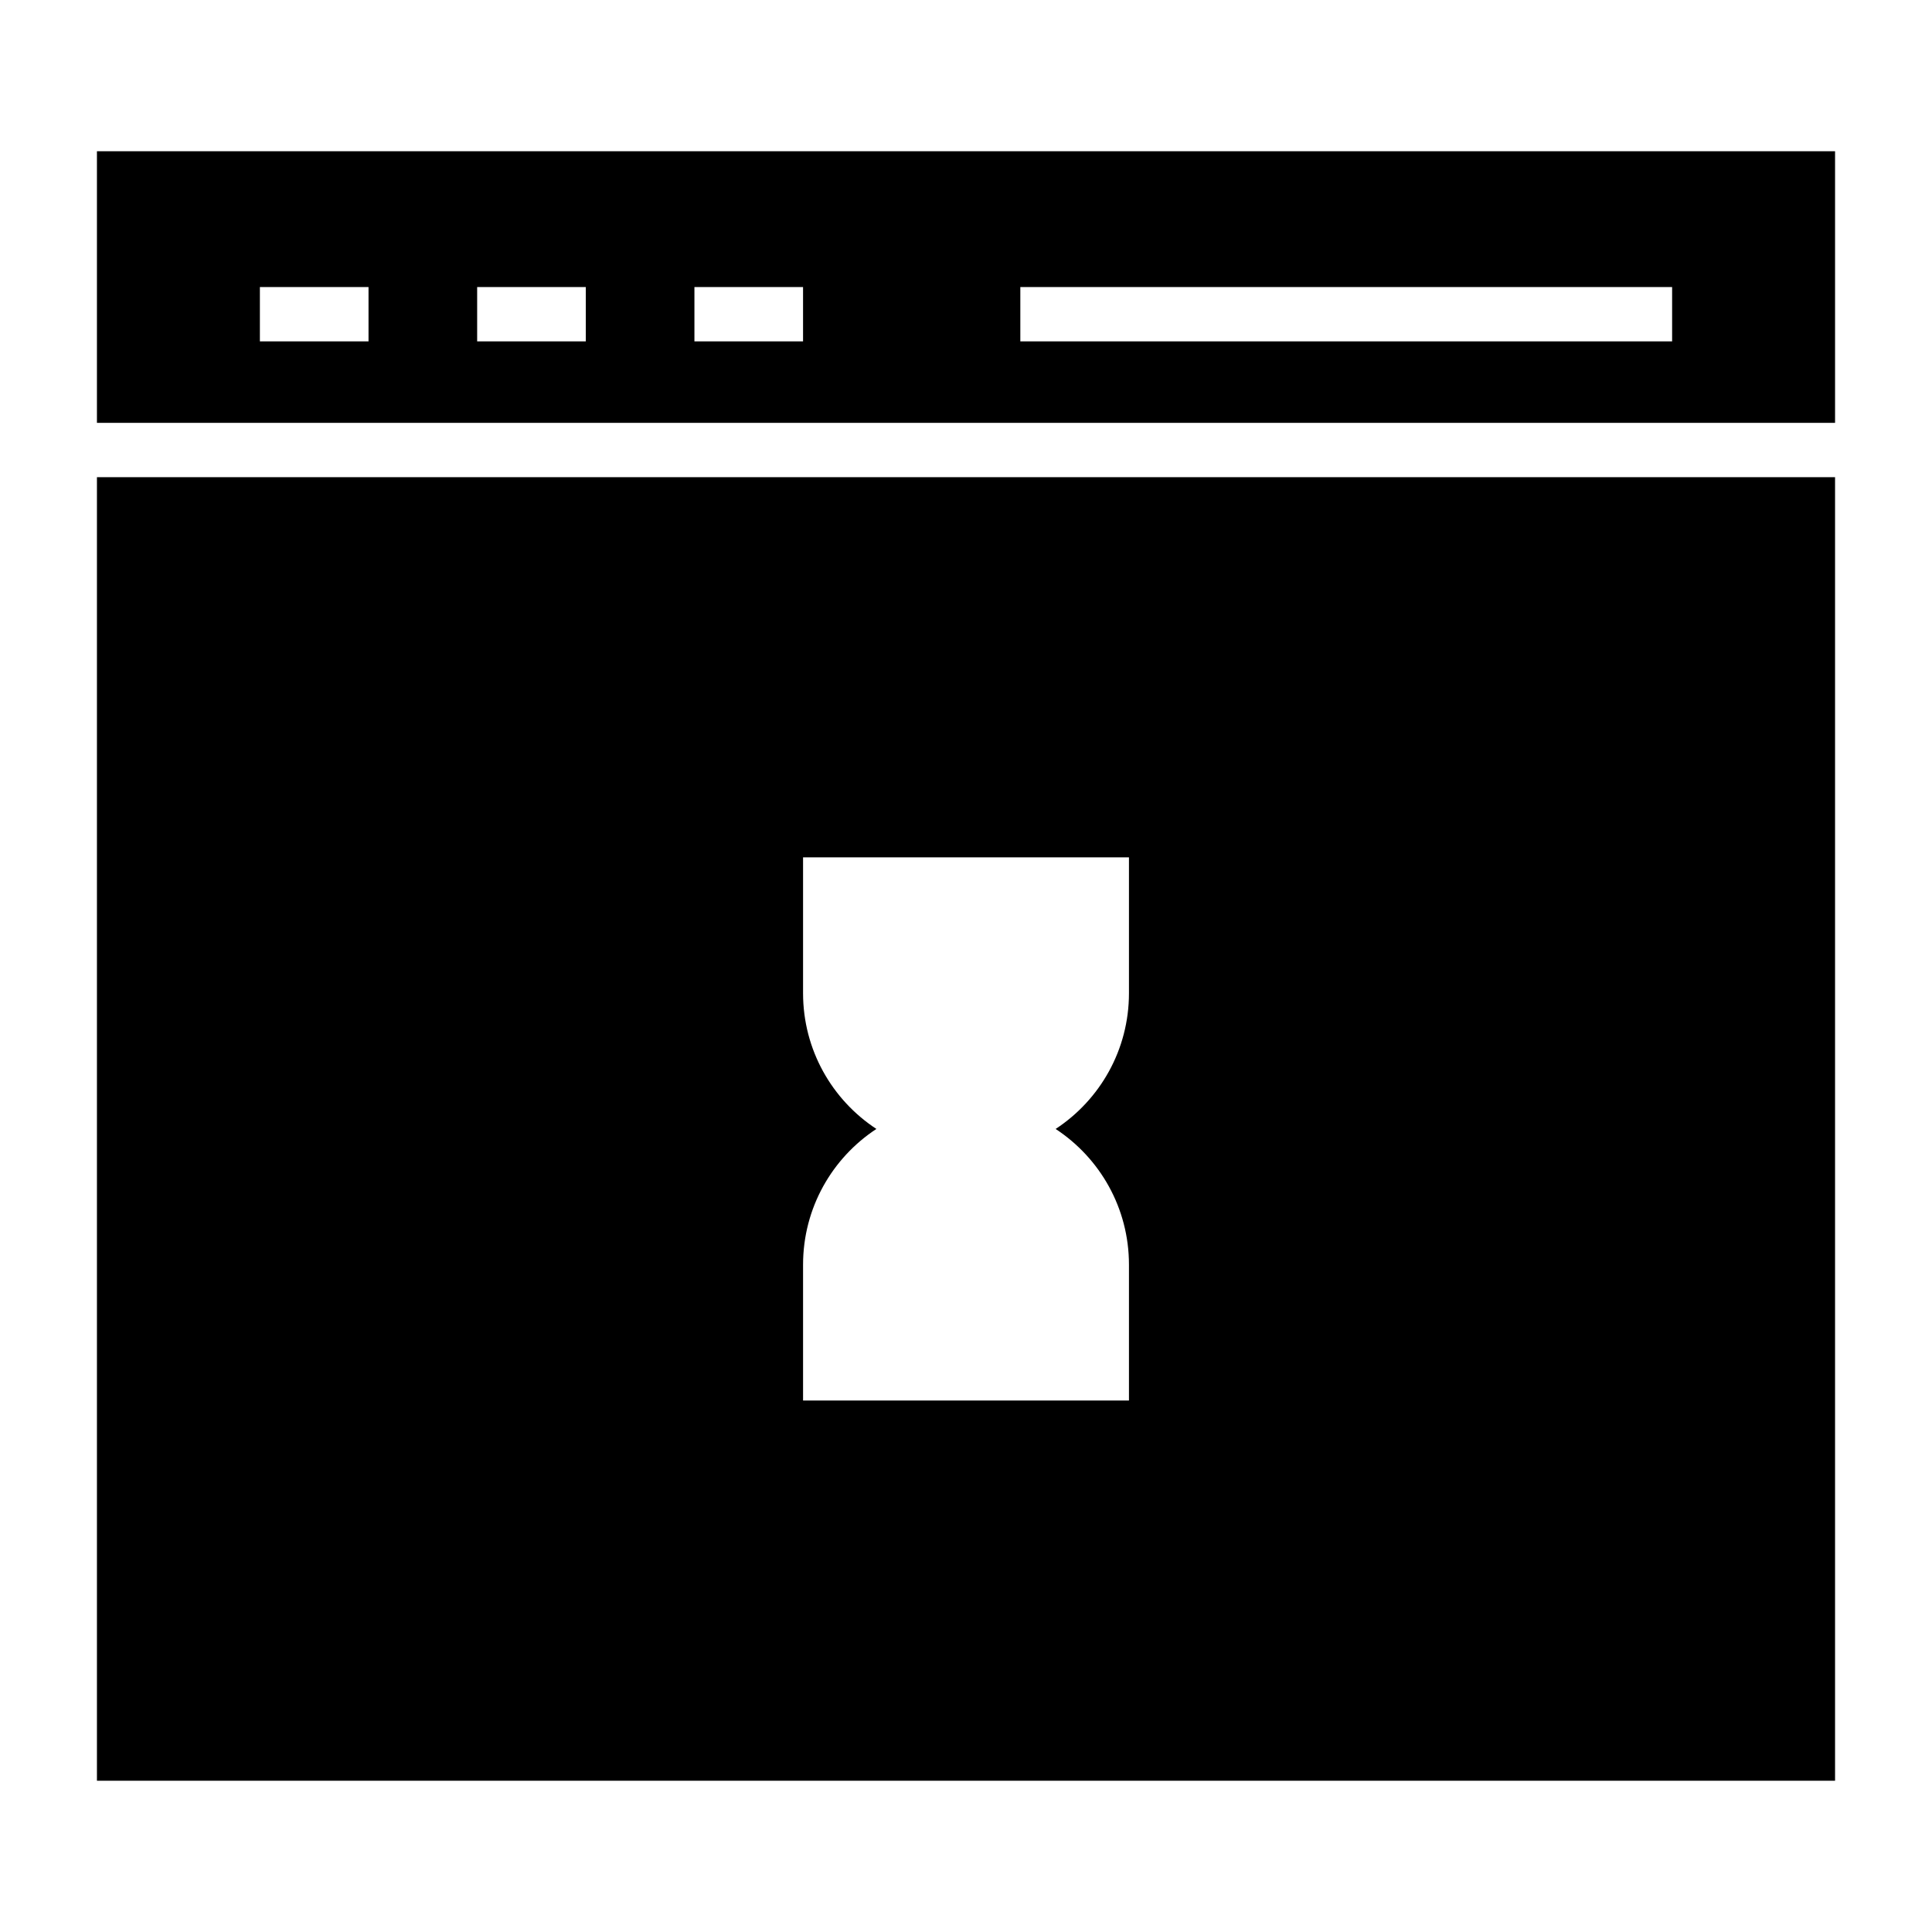
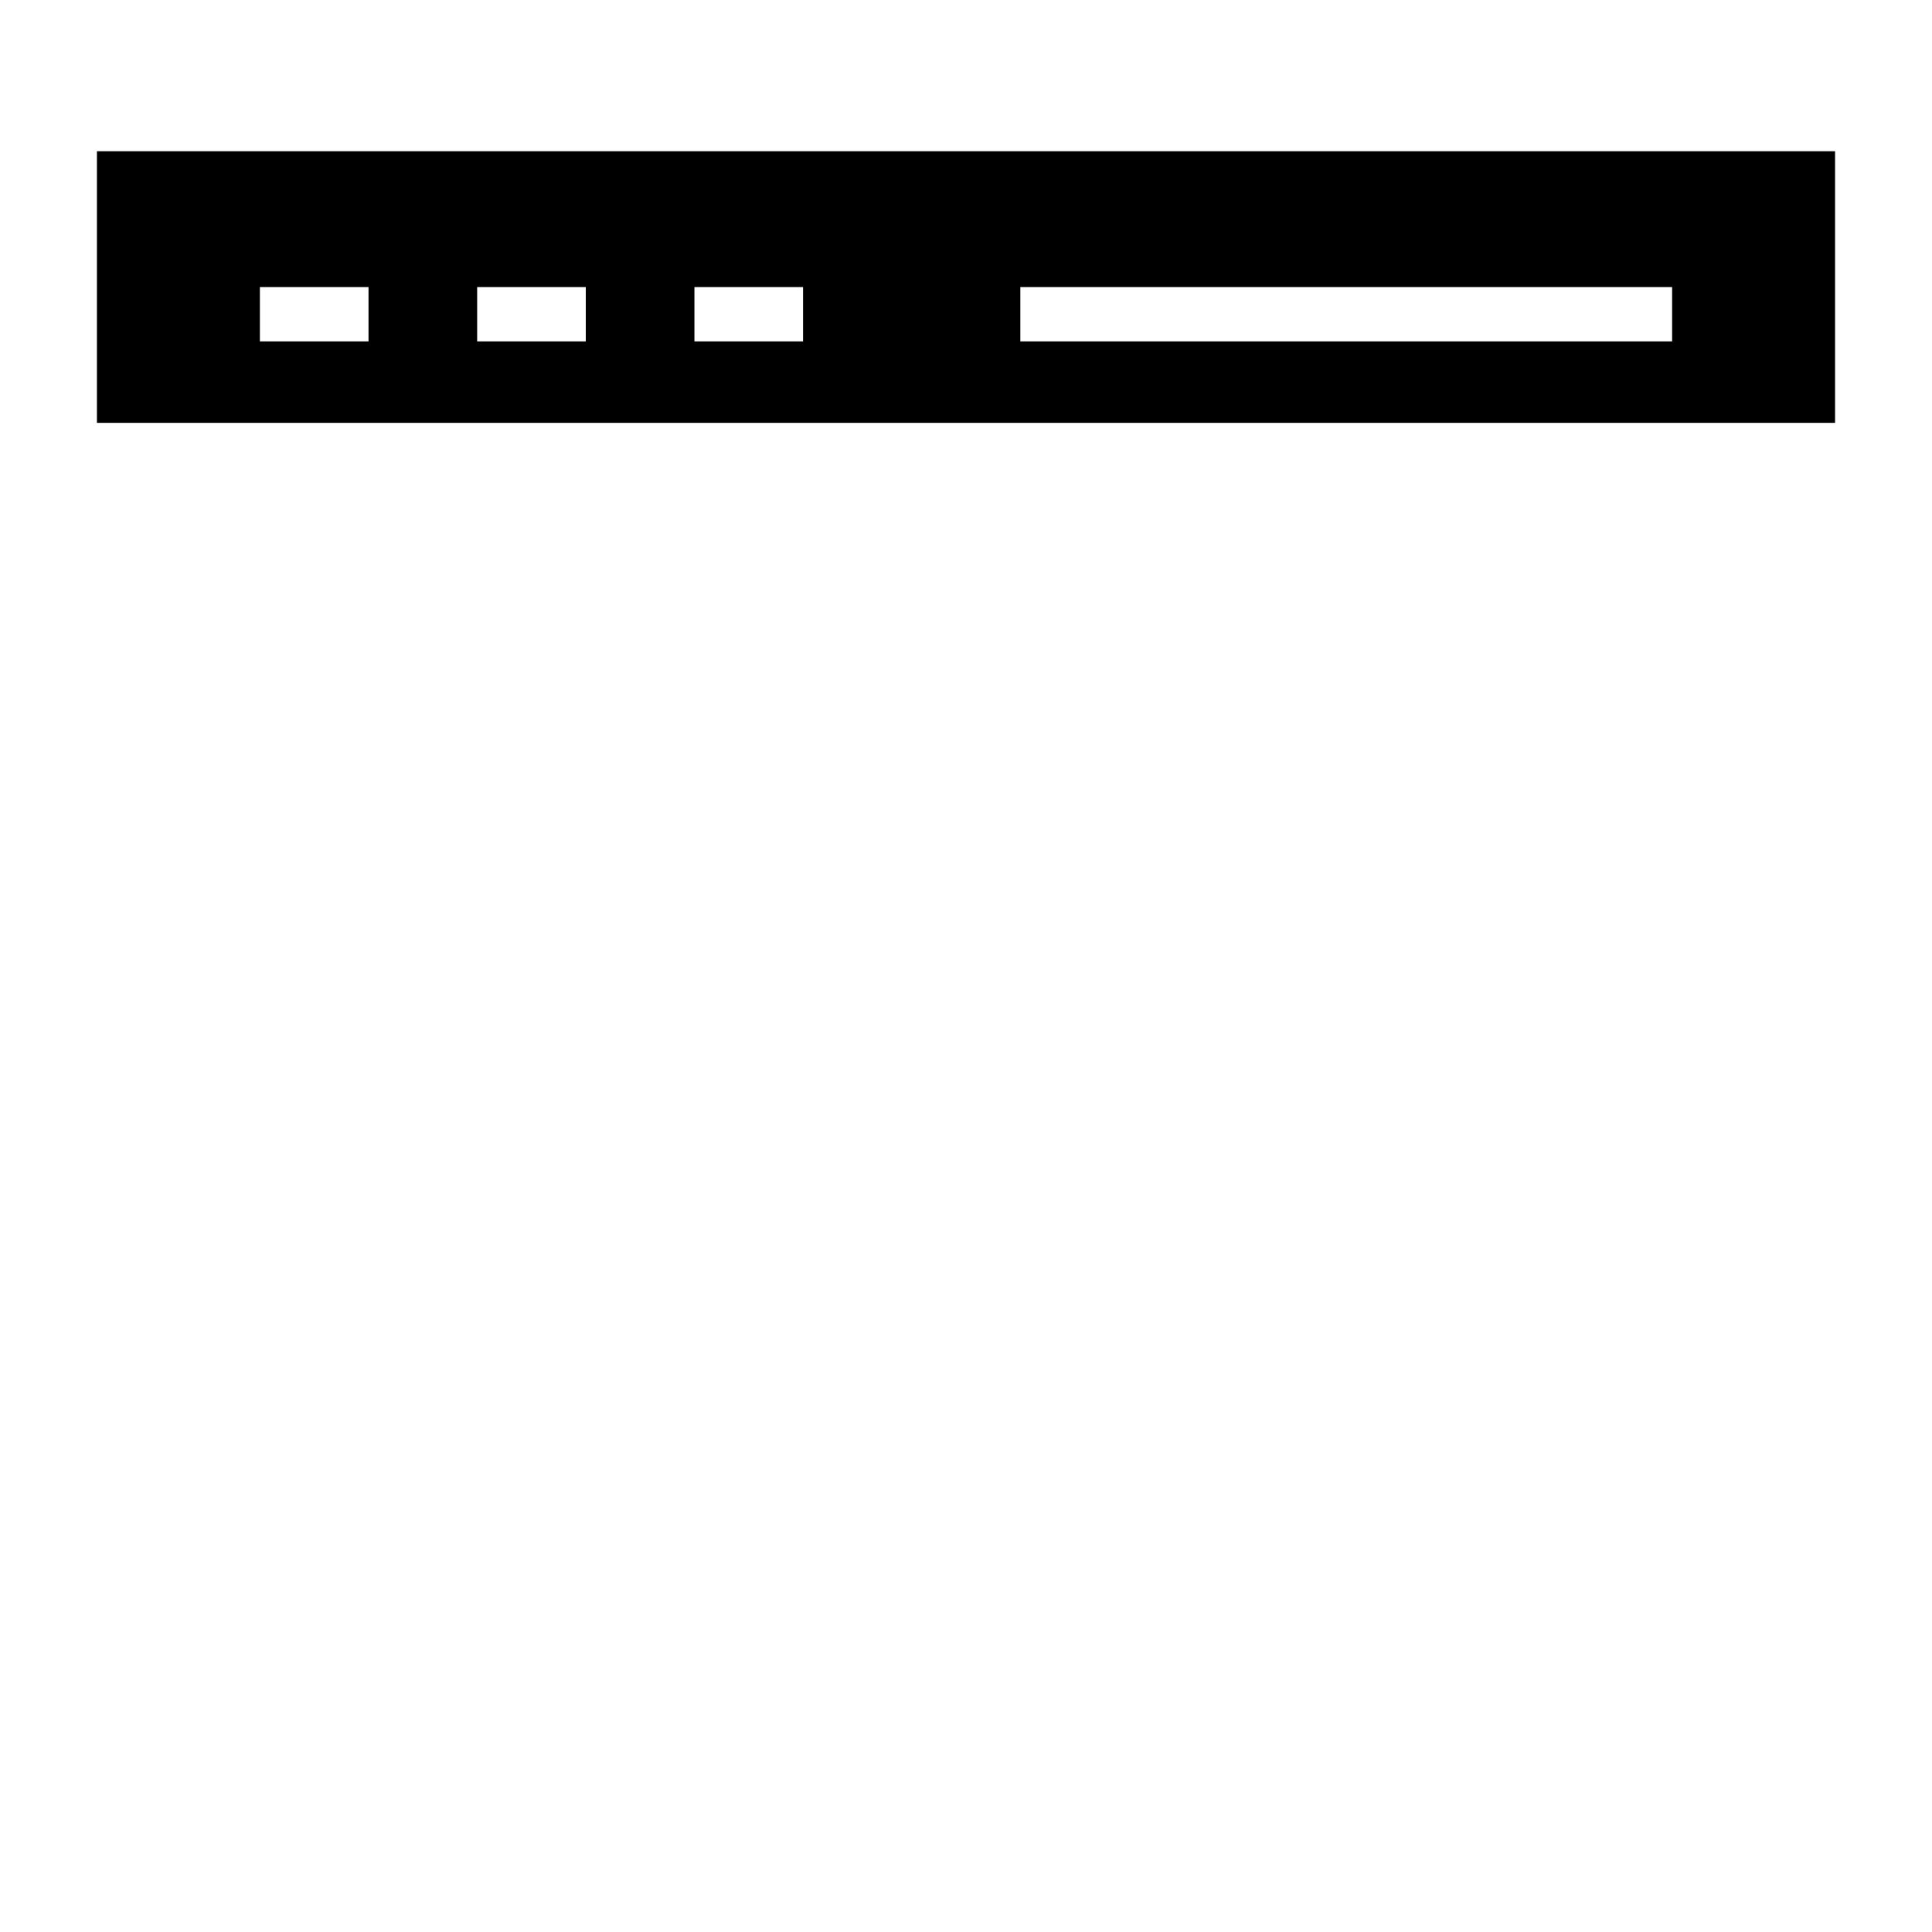
<svg xmlns="http://www.w3.org/2000/svg" fill="#000000" width="800px" height="800px" version="1.1" viewBox="144 144 512 512">
  <g>
    <path d="m169.69 184.08v71.98h460.62v-71.98zm71.973 50.387h-28.789v-14.395h28.789zm57.578 0h-28.789v-14.395h28.789zm57.578 0h-28.789v-14.395h28.789zm230.31 0h-172.73v-14.395h172.73z" />
-     <path d="m169.69 615.92h460.62v-345.46h-460.62zm187.13-136.75c0-15.043 7.699-28.285 19.434-35.988-11.734-7.699-19.434-20.941-19.434-35.984v-35.988h86.367v35.988c0 15.043-7.699 28.285-19.434 35.988 11.73 7.699 19.434 20.941 19.434 35.984v35.988h-86.367z" />
  </g>
</svg>